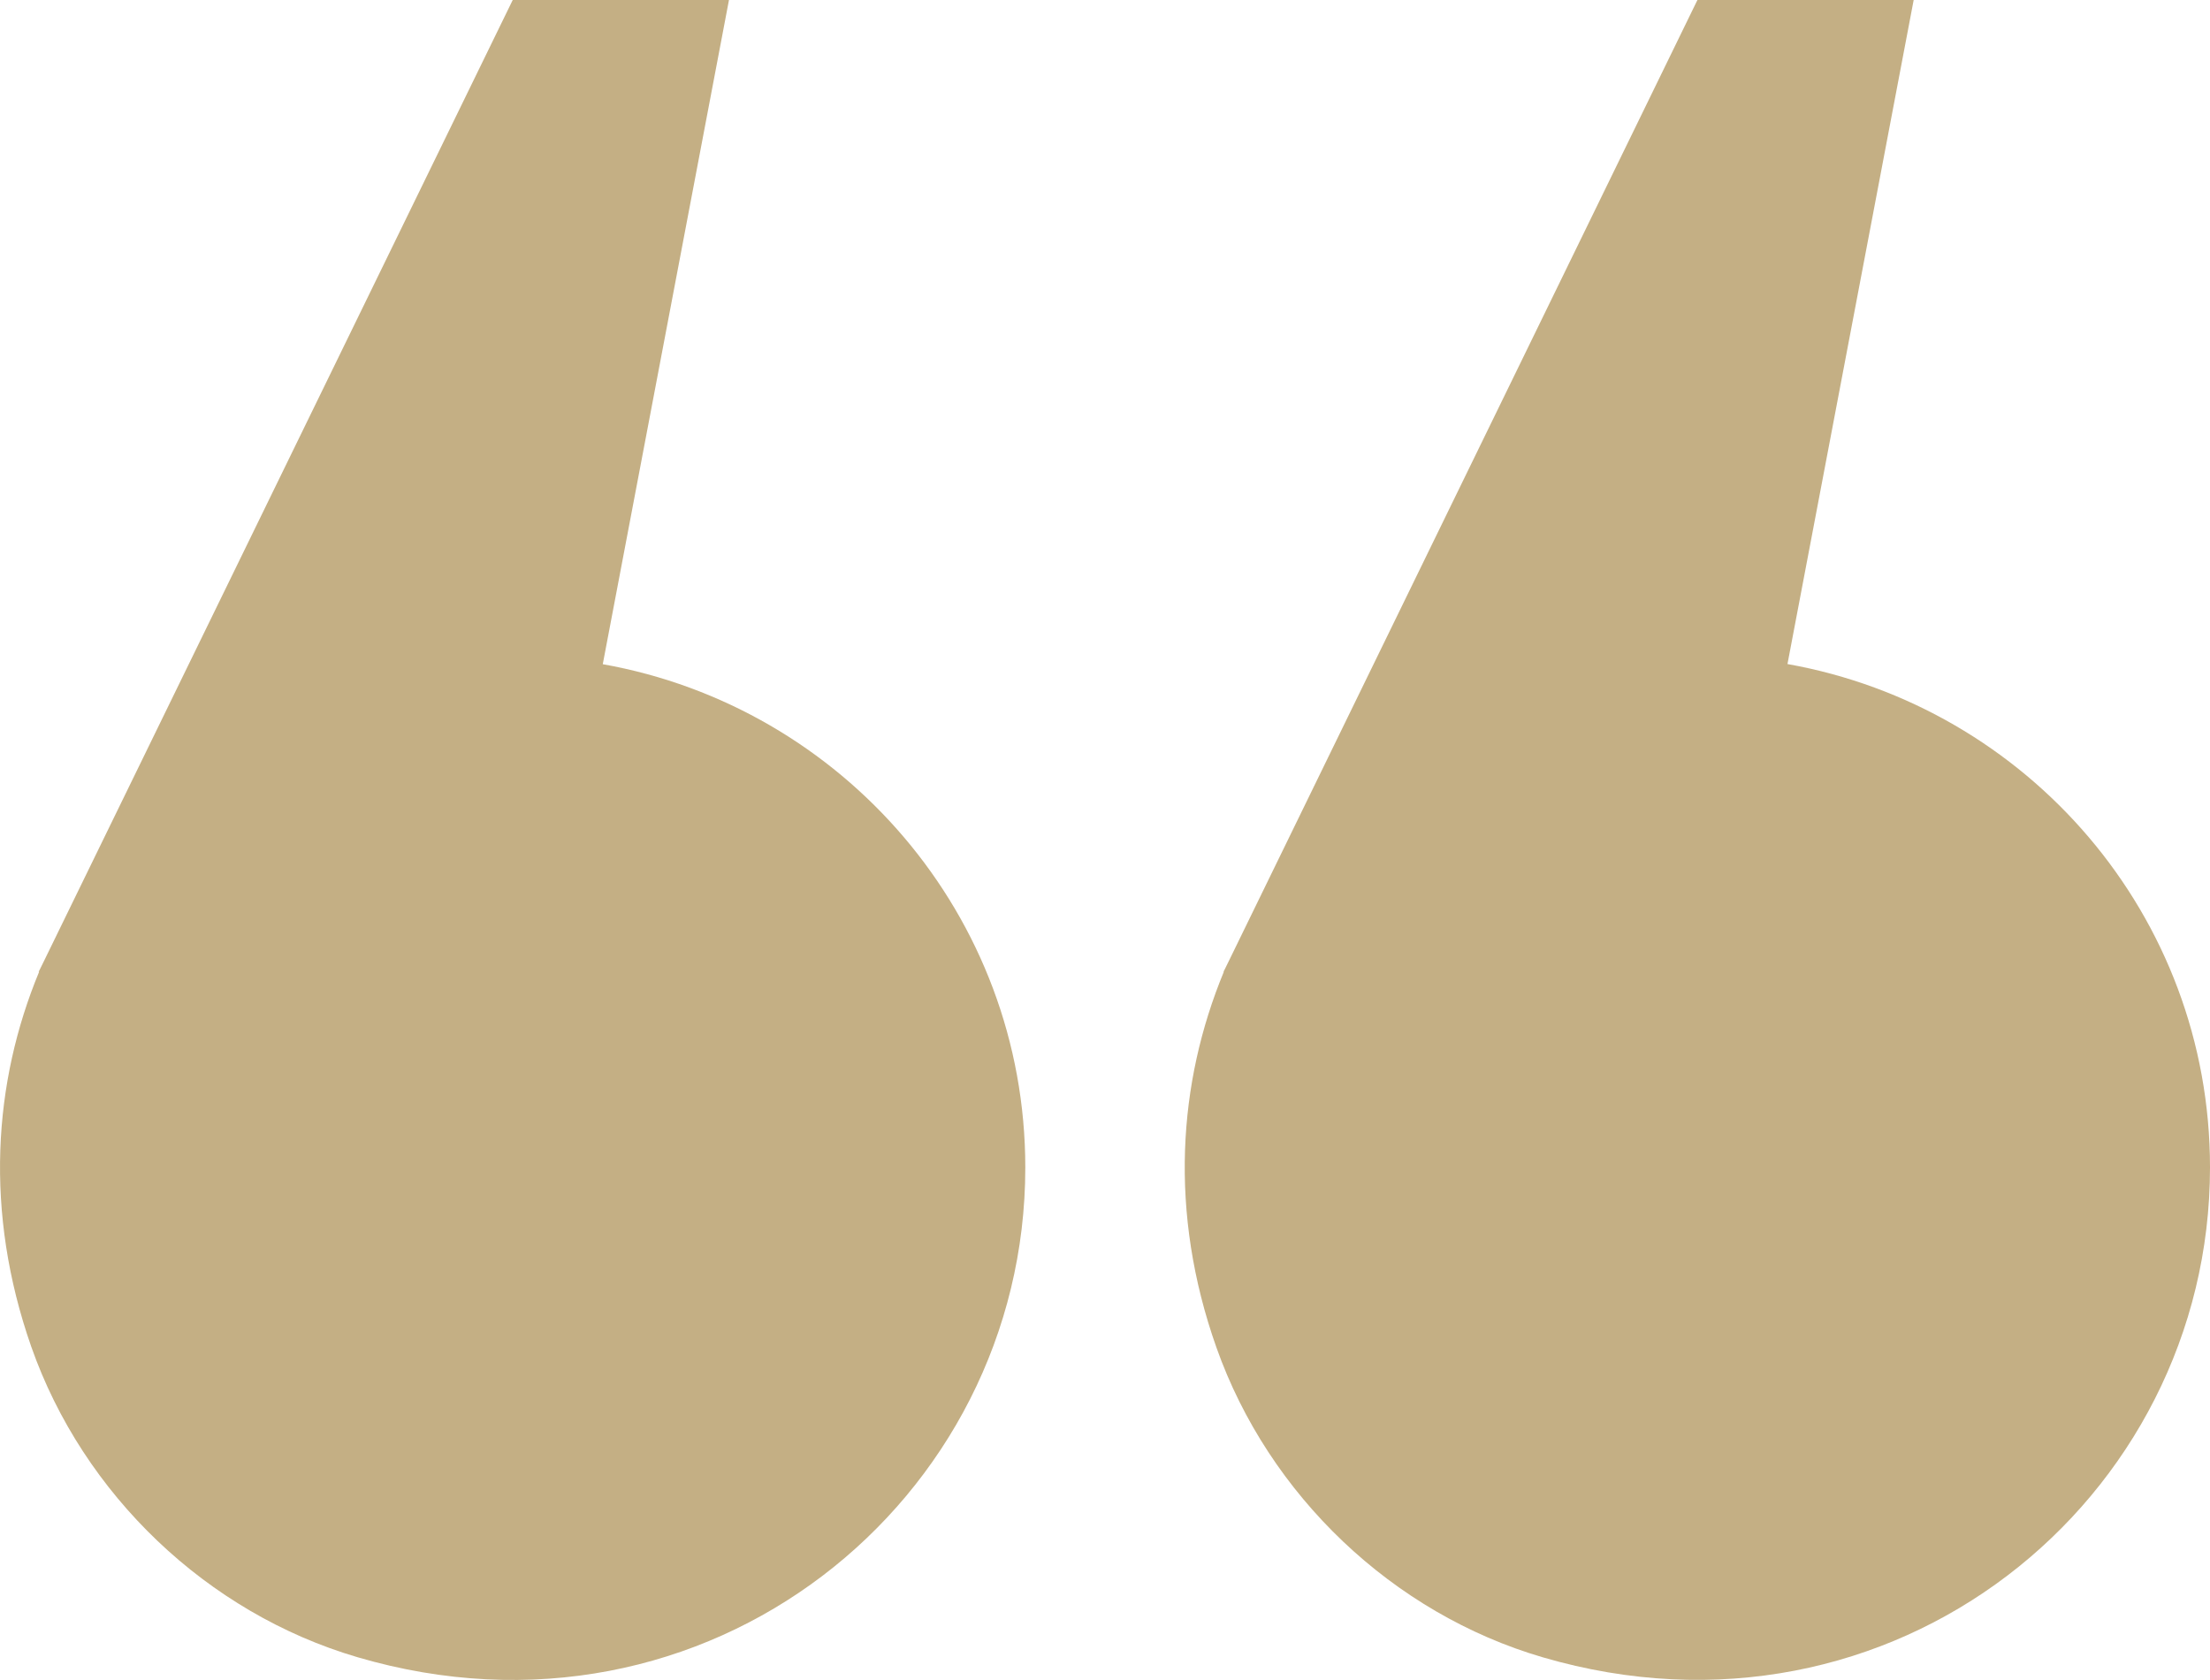
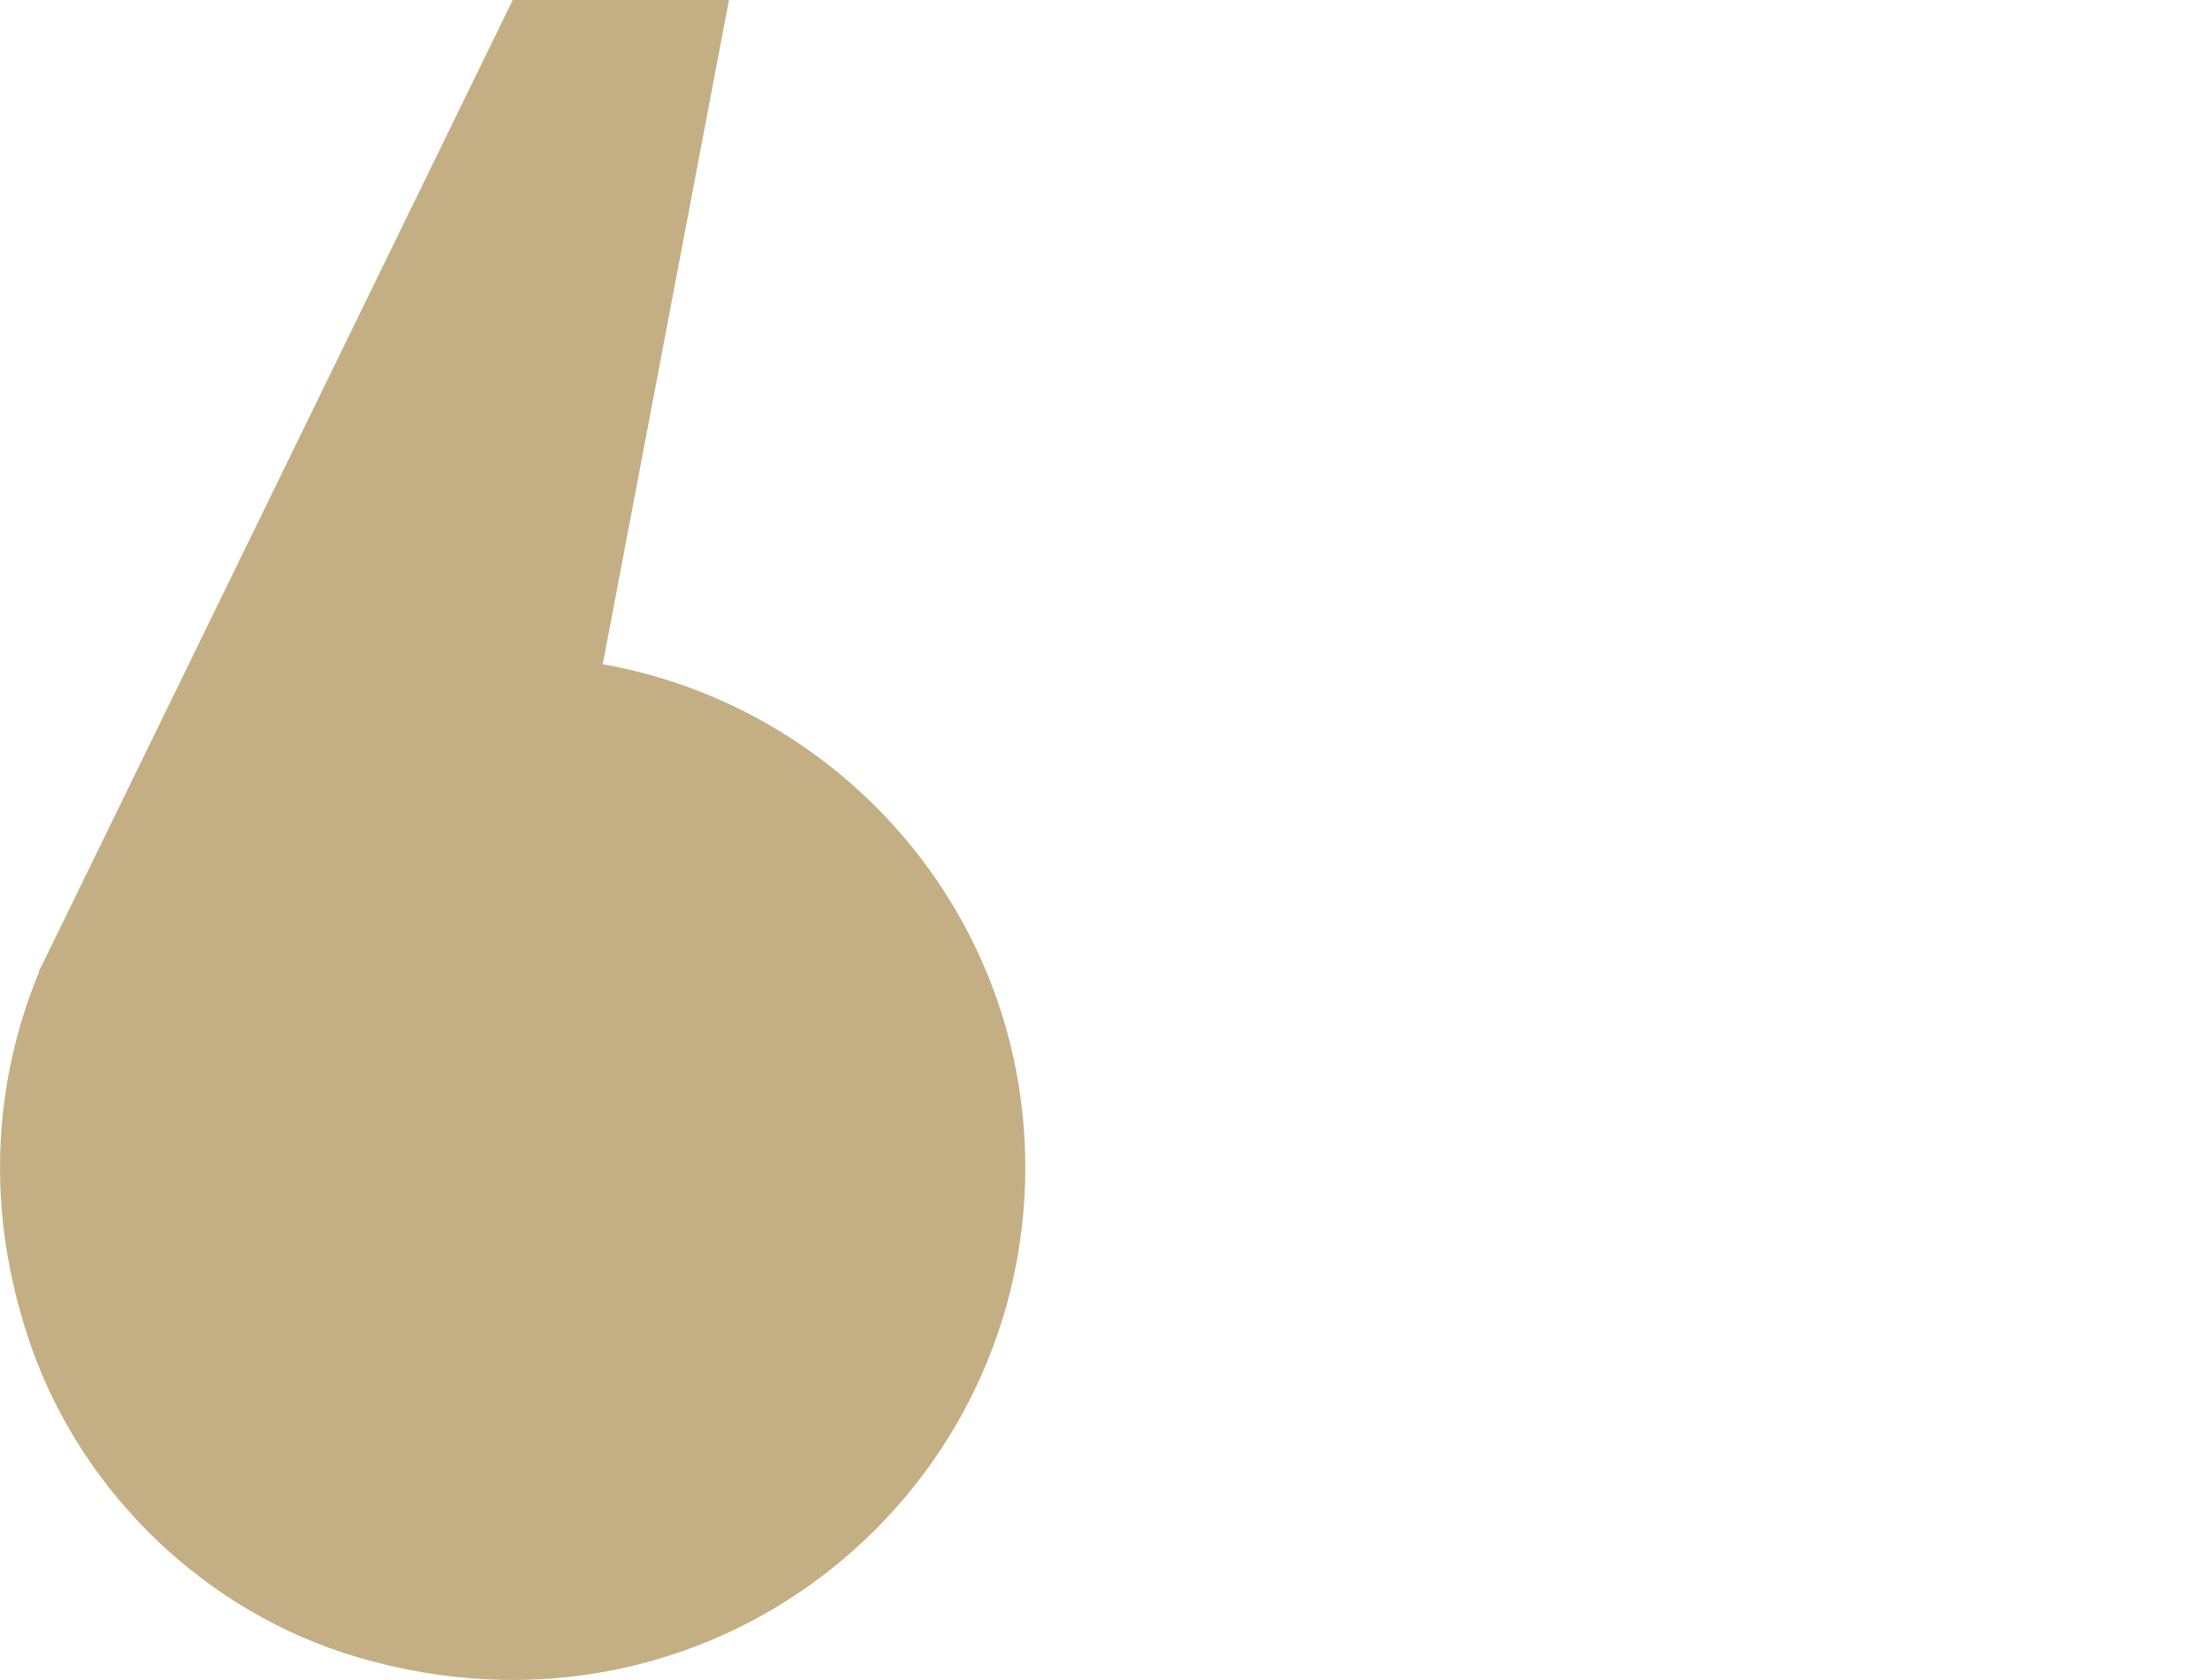
<svg xmlns="http://www.w3.org/2000/svg" id="Calque_2" data-name="Calque 2" viewBox="0 0 148.49 112.9">
  <g id="Layer_1" data-name="Layer 1">
    <g>
-       <path d="m82.21,65.31h.02c-3.08,7.45-3.71,16.17-.5,25.25,3.51,9.93,11.84,17.88,21.94,20.83,23.46,6.86,44.82-10.54,44.82-32.93,0-16.95-12.27-30.96-28.39-33.83L128.58,0h-14.53s-31.49,64.6-31.49,64.6c-.09.2-.2.39-.29.59l-.06.11Z" style="fill: #c4af84;" />
      <path d="m2.61,65.31h.02c-3.08,7.43-3.7,16.14-.53,25.2,3.49,9.94,11.81,17.9,21.92,20.87,23.48,6.9,44.87-10.51,44.87-32.91,0-16.95-12.27-30.96-28.39-33.83L48.98,0h-14.53S2.95,64.6,2.95,64.6c-.09.2-.2.39-.29.59l-.06.11Z" style="fill: #c4af84;" />
    </g>
  </g>
</svg>